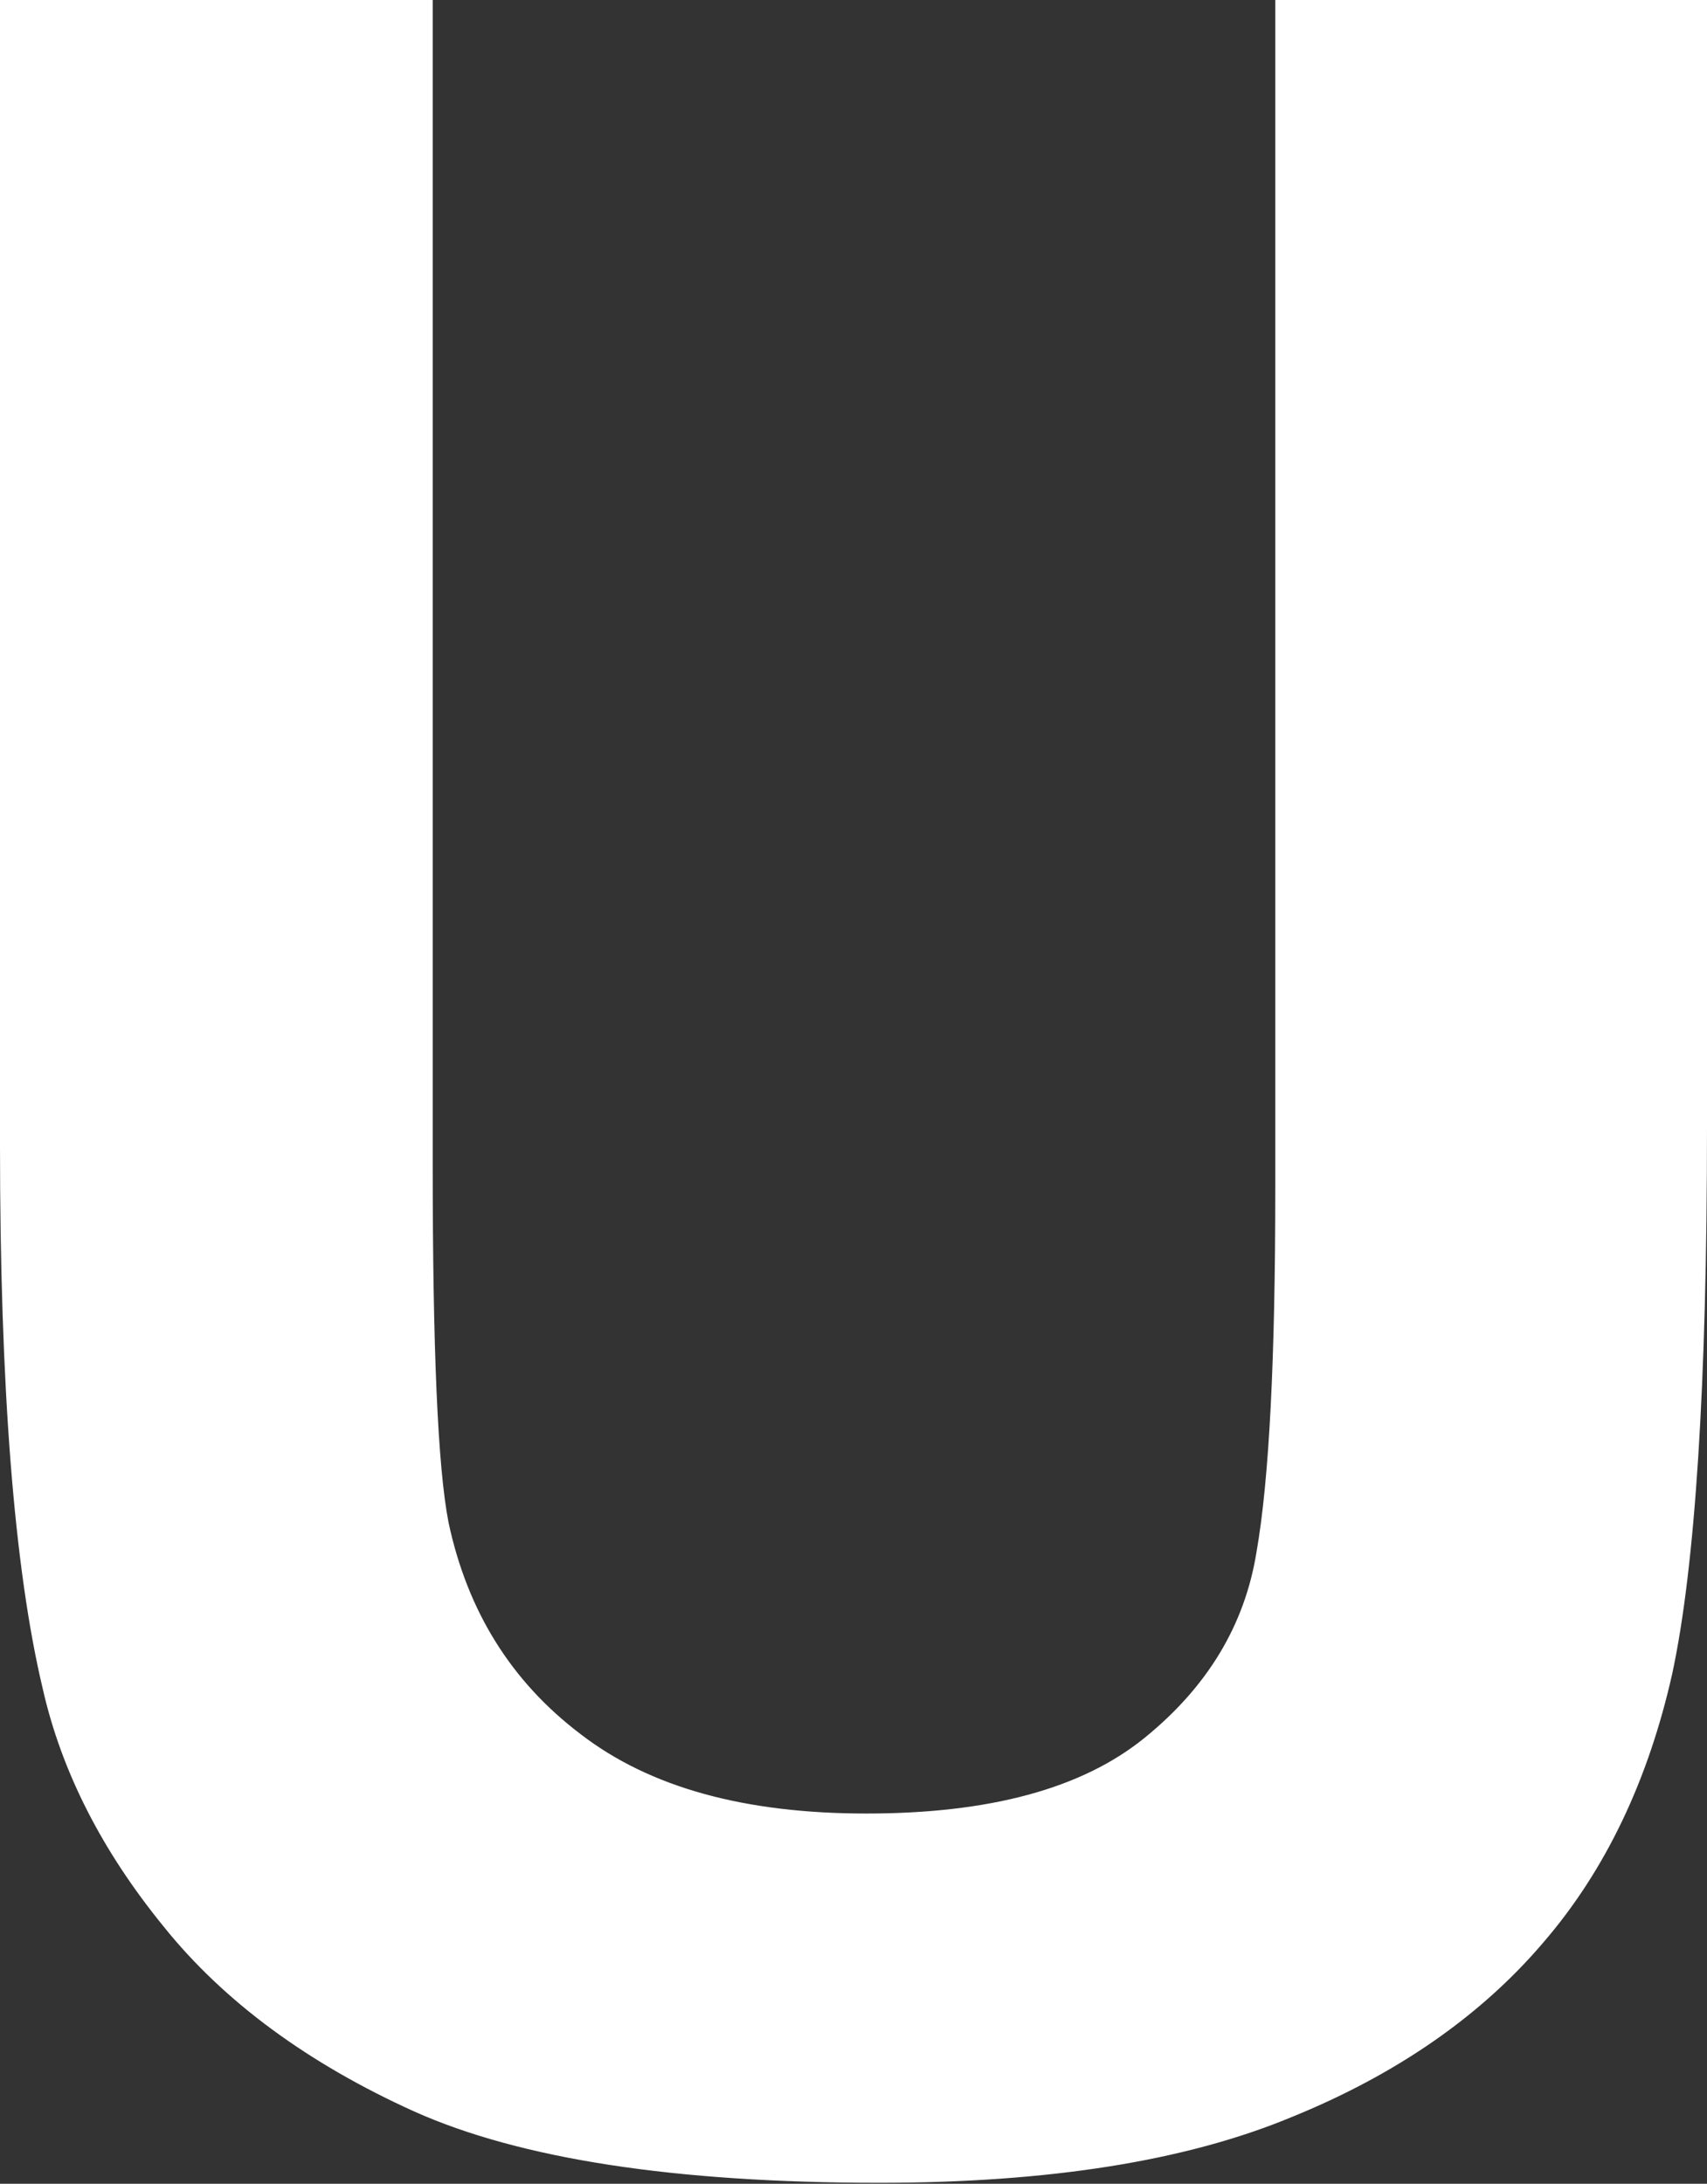
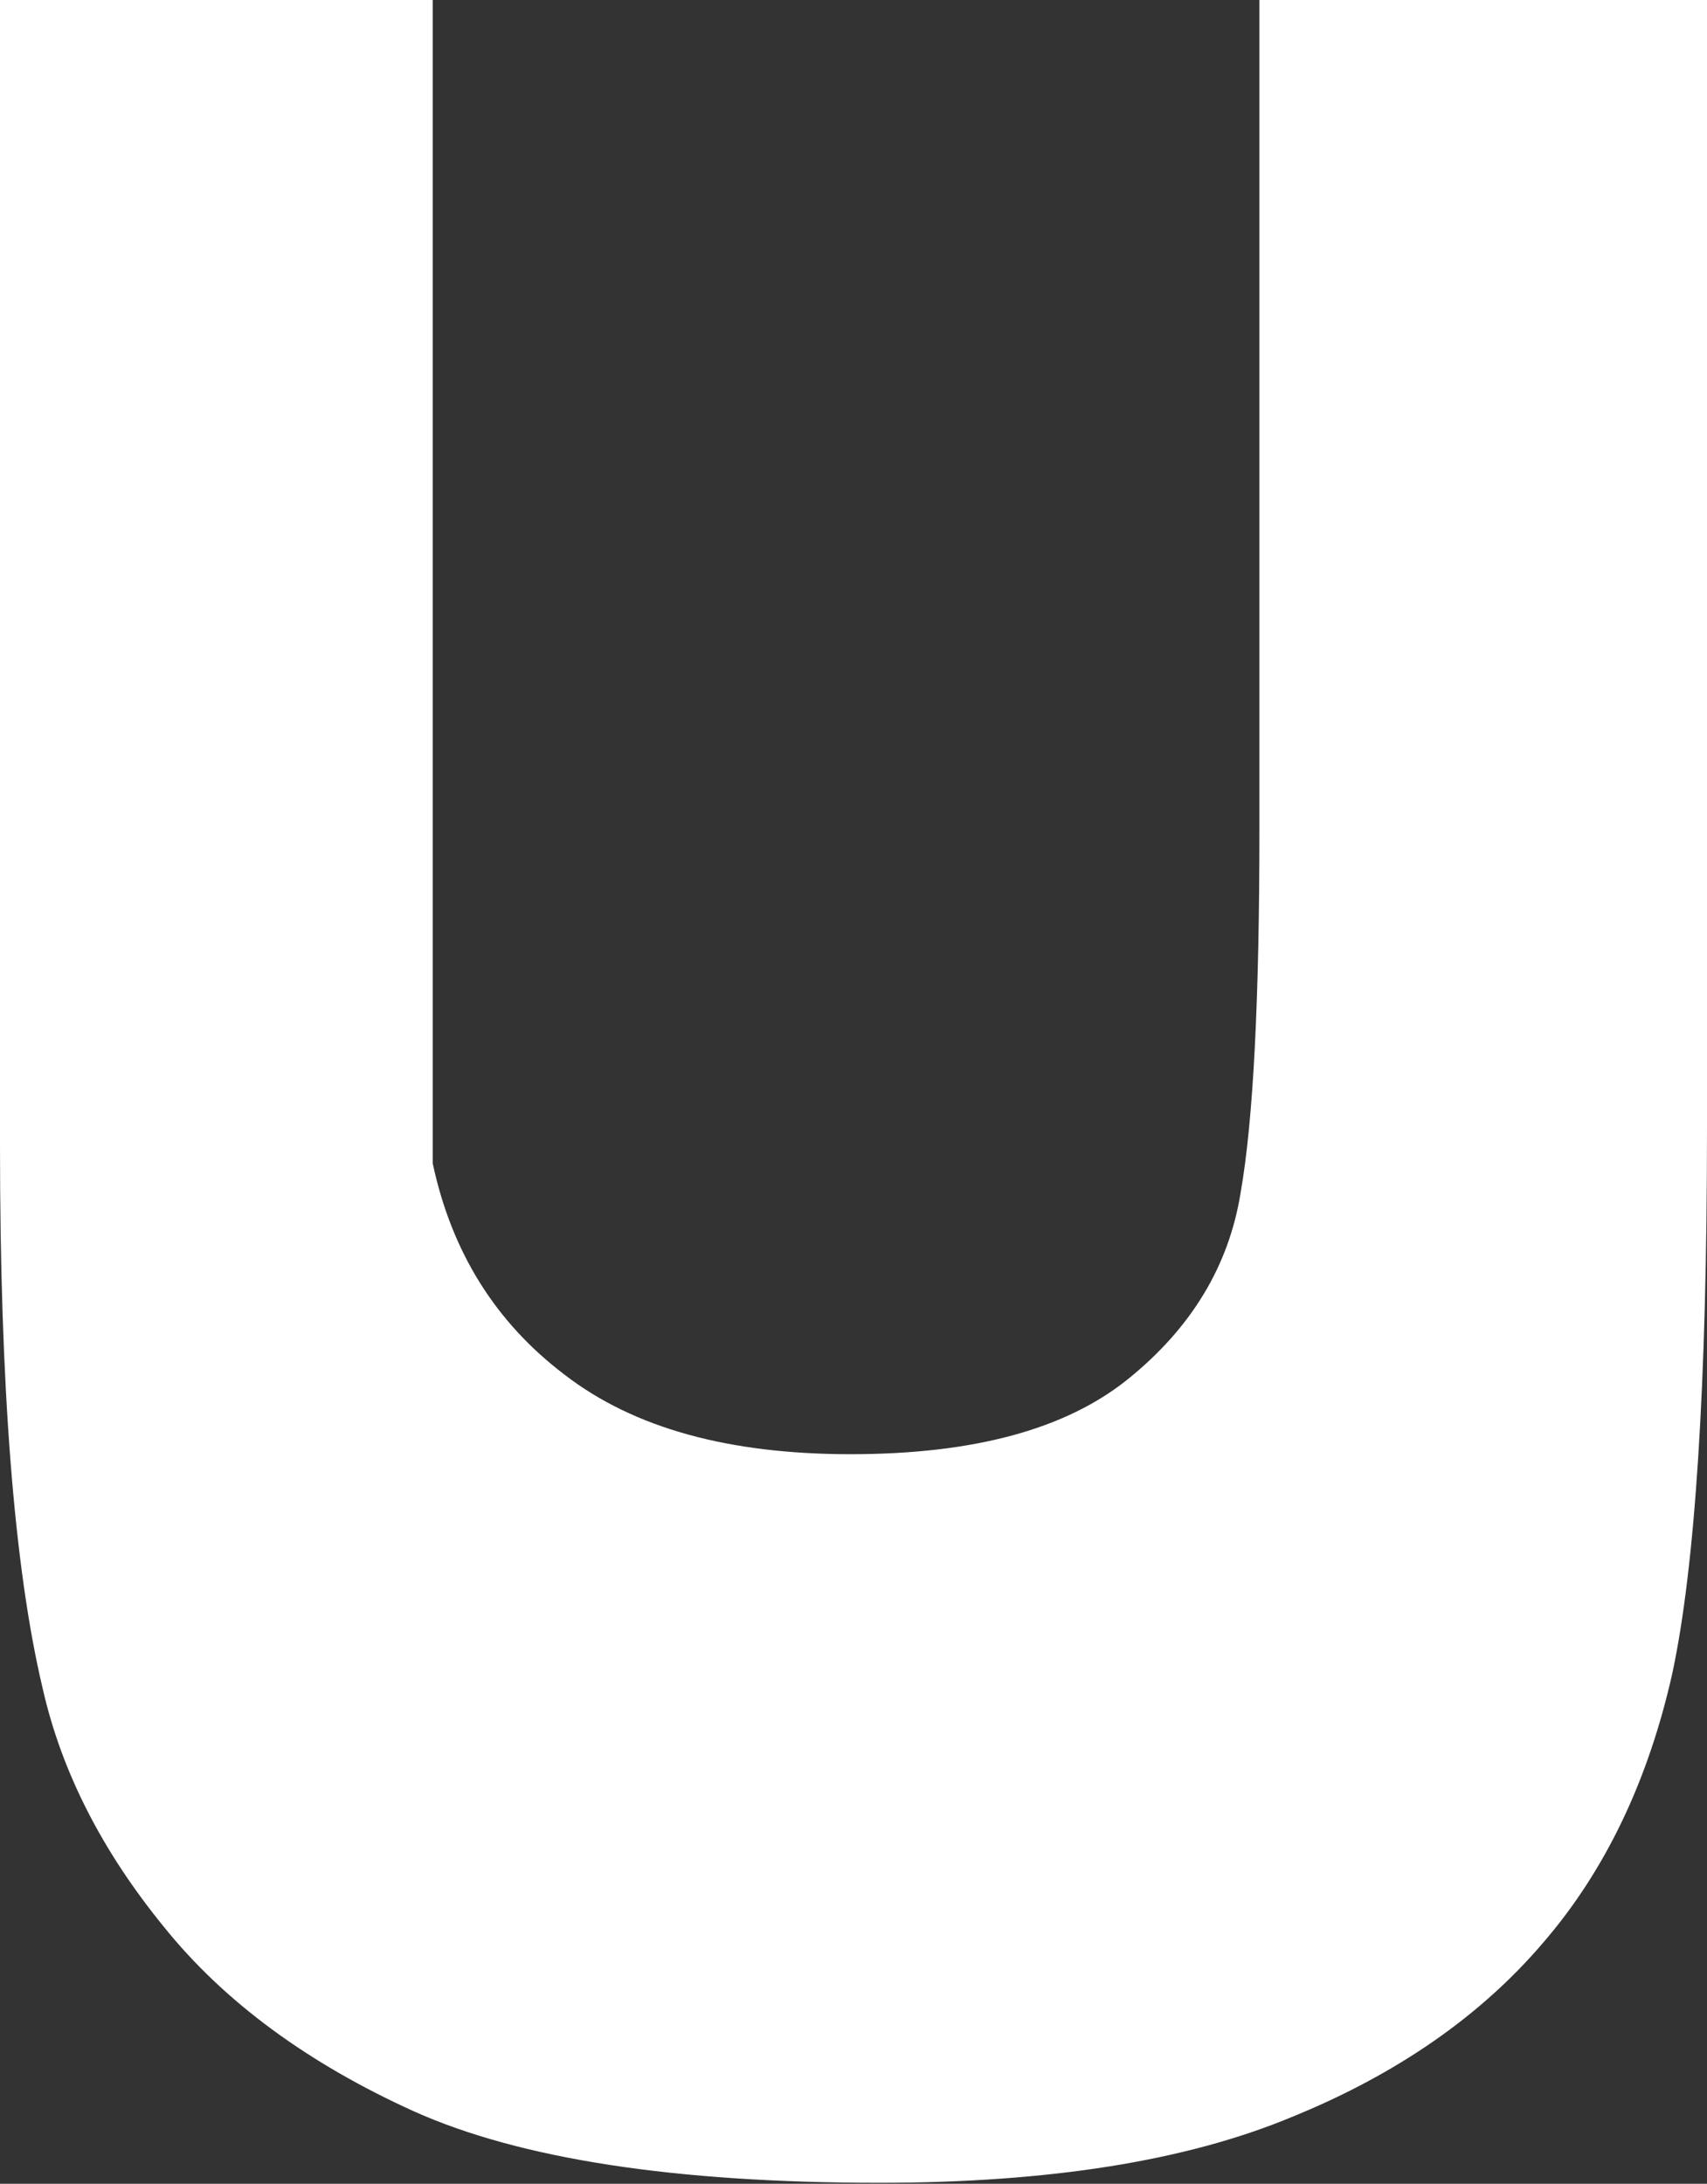
<svg xmlns="http://www.w3.org/2000/svg" version="1.1" id="レイヤー_1" x="0px" y="0px" viewBox="0 0 172 220" style="enable-background:new 0 0 172 220;" xml:space="preserve">
  <rect x="0" y="0" width="172" height="220" fill="#333333" stroke="none" />
  <style type="text/css">
	.st0{fill:#FFFFFF;}
</style>
-   <path class="st0" d="M0,0h43.6v117.2c0,18.6,0.5,30.6,1.6,36.2c1.9,8.9,6.3,16,13.3,21.3c7,5.4,16.6,8,28.8,8  c12.4,0,21.7-2.5,28-7.6c6.3-5.1,10.1-11.3,11.3-18.7c1.3-7.4,1.9-19.6,1.9-36.7V0H172v113.6c0,26-1.2,44.3-3.5,55  c-2.4,10.7-6.7,19.8-13,27.1c-6.3,7.4-14.8,13.3-25.4,17.6c-10.6,4.4-24.4,6.6-41.5,6.6c-20.6,0-36.2-2.4-46.9-7.2  c-10.6-4.8-19.1-11-25.2-18.6c-6.2-7.6-10.3-15.6-12.2-24C1.4,157.9,0,139.6,0,115.4V0z" />
+   <path class="st0" d="M0,0h43.6v117.2c1.9,8.9,6.3,16,13.3,21.3c7,5.4,16.6,8,28.8,8  c12.4,0,21.7-2.5,28-7.6c6.3-5.1,10.1-11.3,11.3-18.7c1.3-7.4,1.9-19.6,1.9-36.7V0H172v113.6c0,26-1.2,44.3-3.5,55  c-2.4,10.7-6.7,19.8-13,27.1c-6.3,7.4-14.8,13.3-25.4,17.6c-10.6,4.4-24.4,6.6-41.5,6.6c-20.6,0-36.2-2.4-46.9-7.2  c-10.6-4.8-19.1-11-25.2-18.6c-6.2-7.6-10.3-15.6-12.2-24C1.4,157.9,0,139.6,0,115.4V0z" />
</svg>